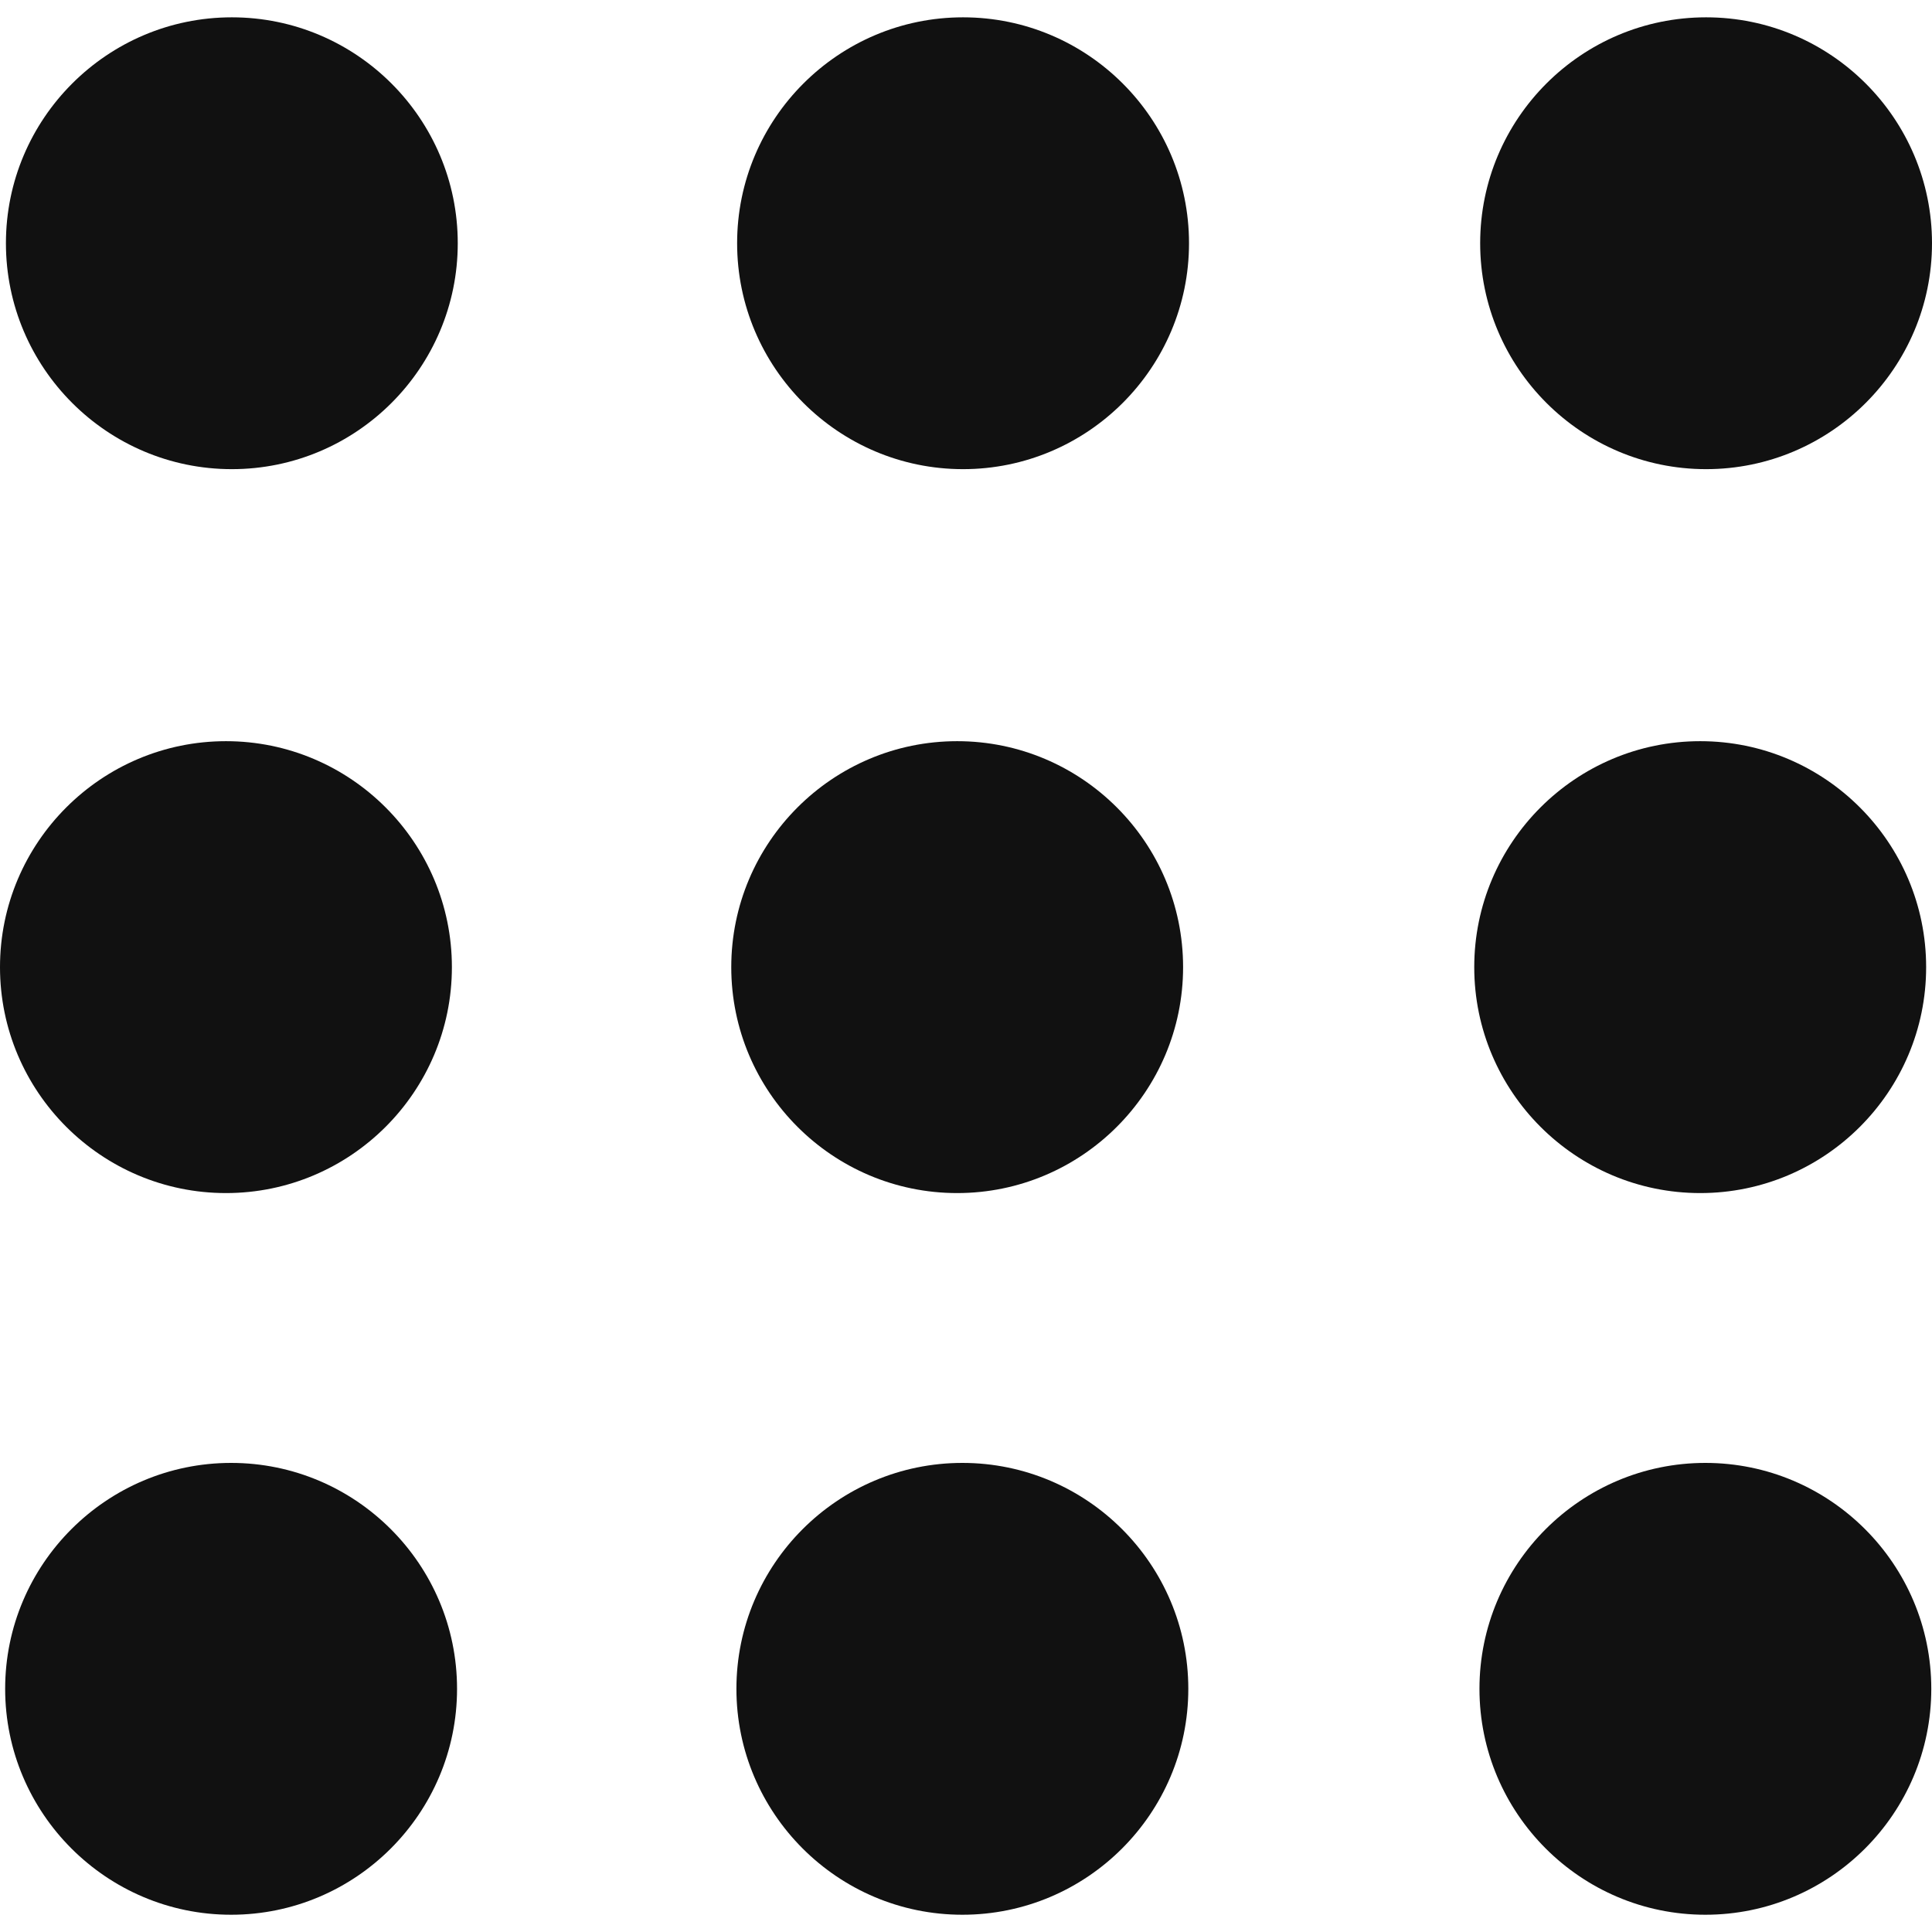
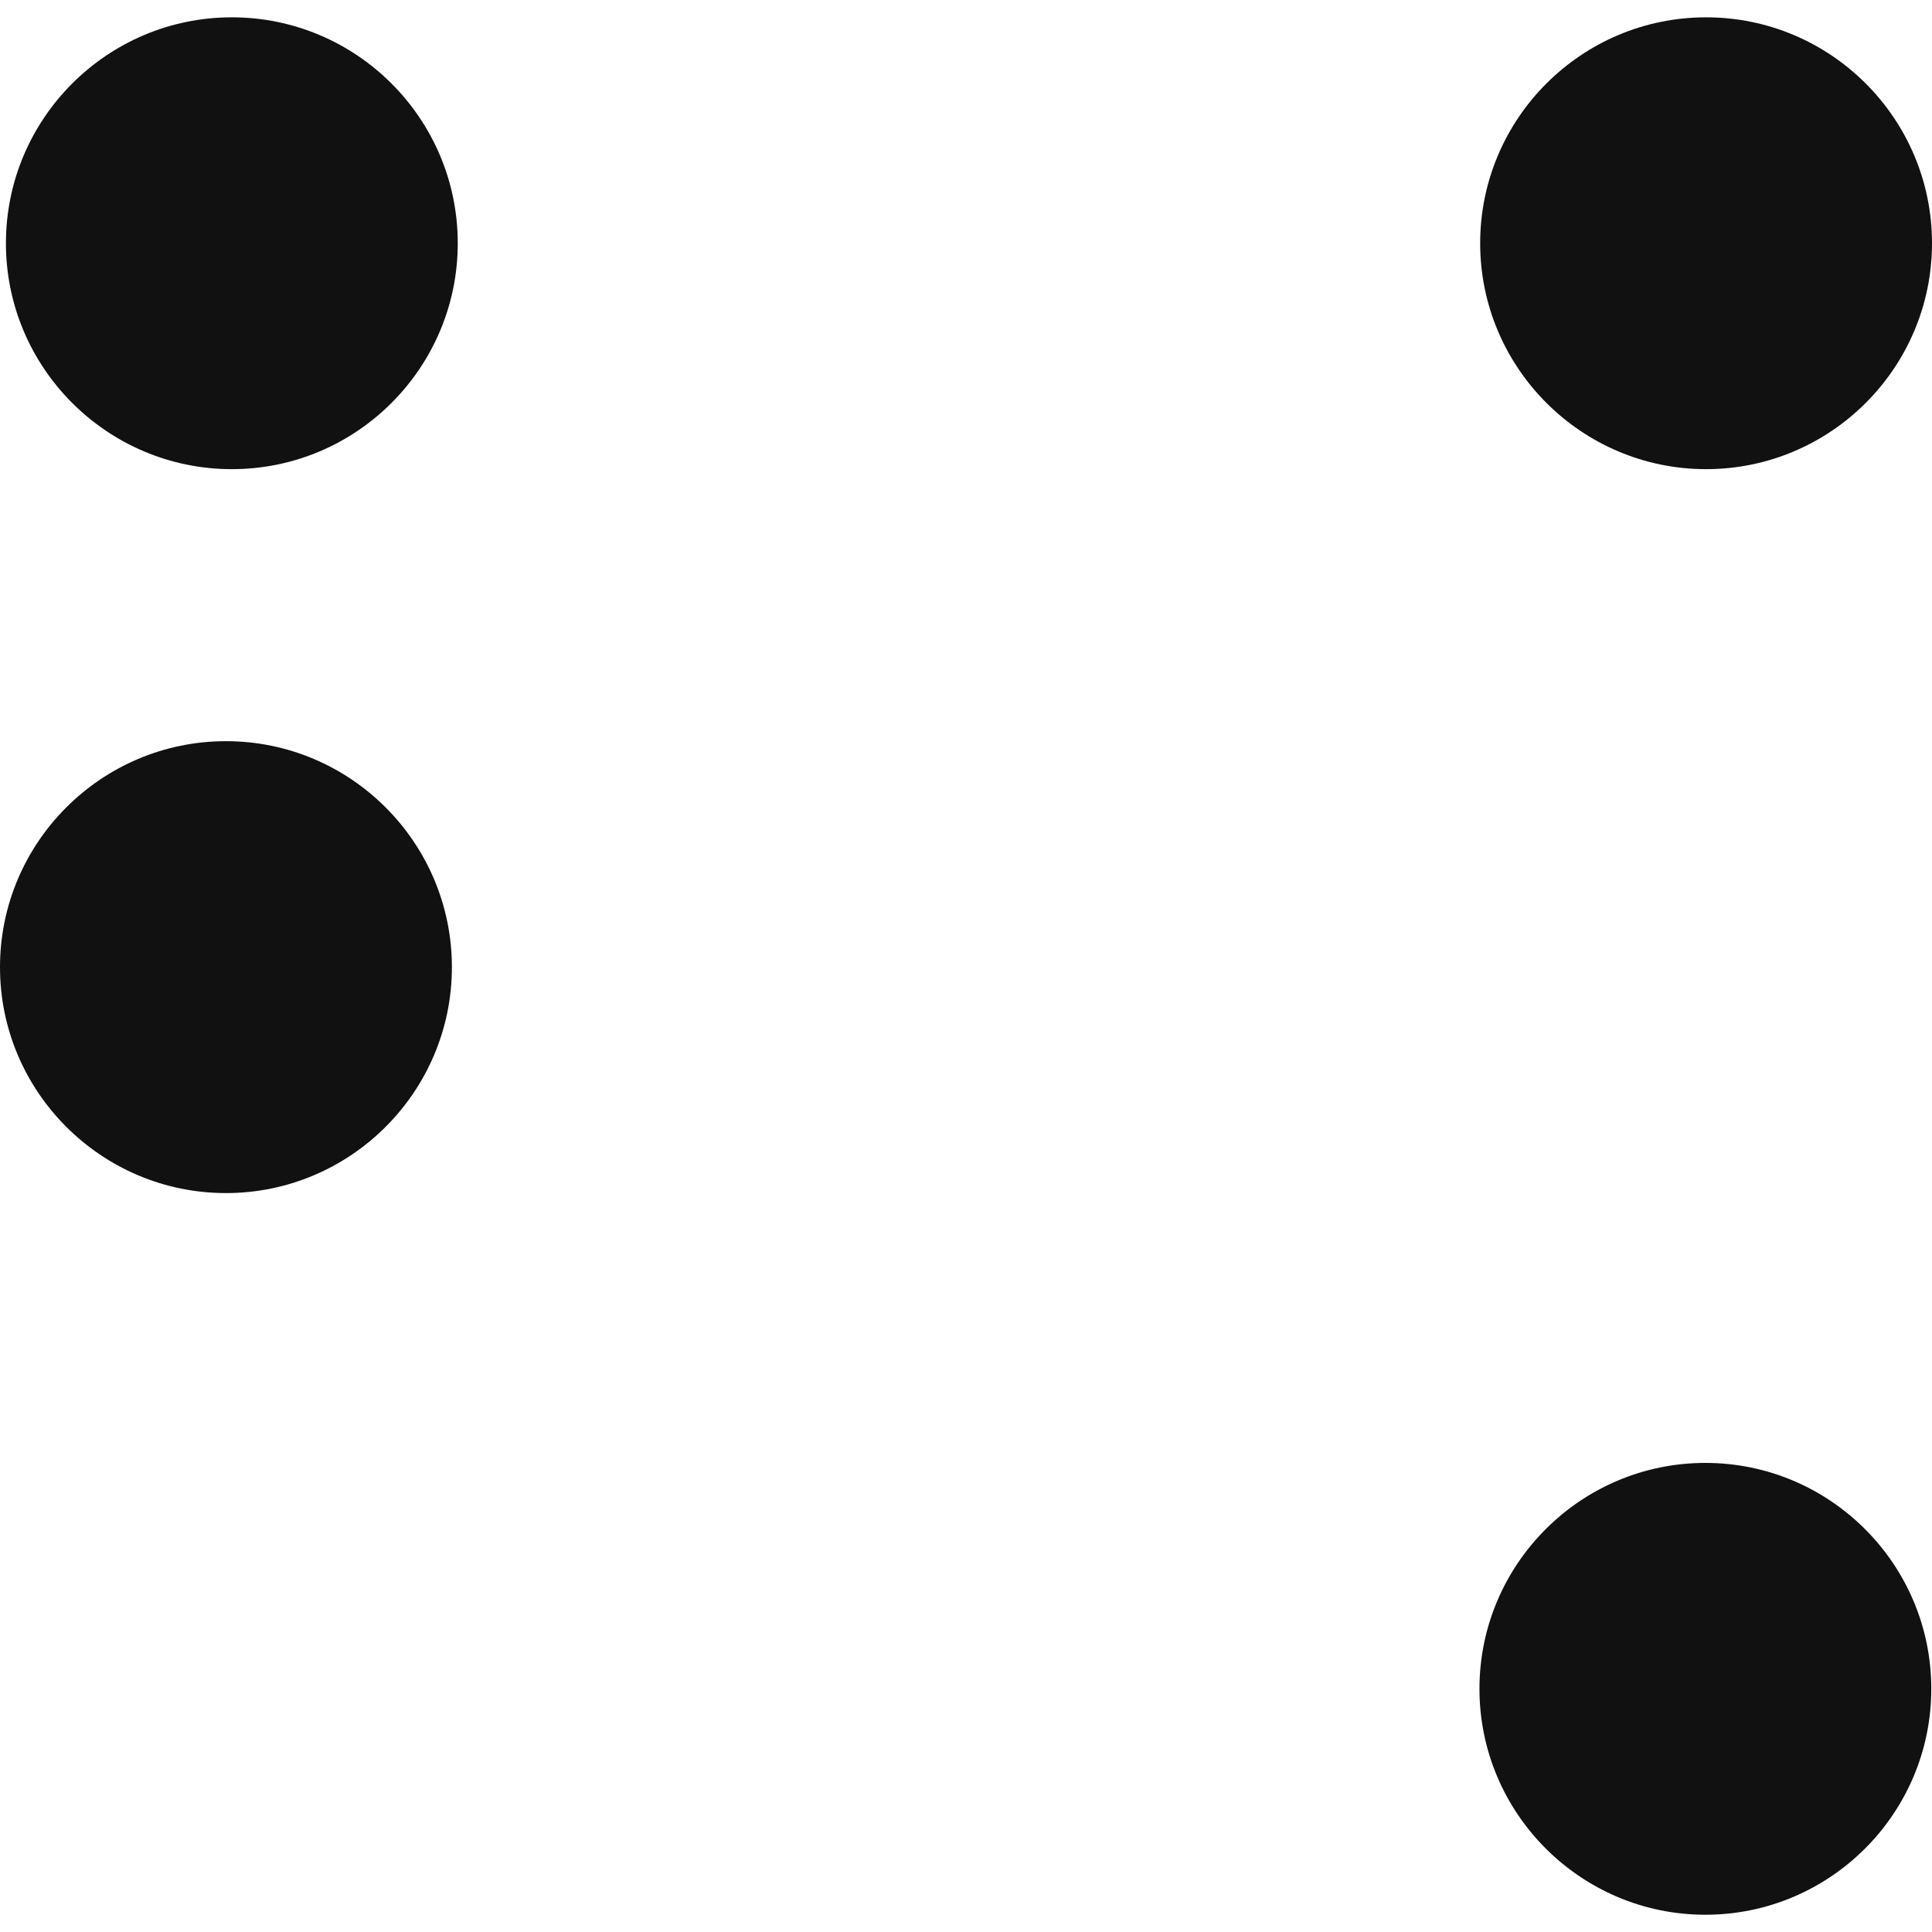
<svg xmlns="http://www.w3.org/2000/svg" width="30" height="30" viewBox="0 0 30 30" fill="none">
  <path d="M3.6 0.269C1.666 0.269 0.092 1.842 0.092 3.777C0.092 5.711 1.665 7.285 3.6 7.285C5.536 7.285 7.108 5.711 7.108 3.777C7.108 1.842 5.535 0.269 3.6 0.269Z" fill="#111111" />
-   <path d="M14.954 0.269C13.02 0.269 11.446 1.842 11.446 3.777C11.446 5.711 13.02 7.285 14.954 7.285C16.889 7.285 18.463 5.711 18.463 3.777C18.463 1.842 16.89 0.269 14.954 0.269Z" fill="#111111" />
  <path d="M26.492 7.285C28.426 7.285 30 5.711 30 3.777C30 1.842 28.427 0.269 26.492 0.269C24.556 0.269 22.984 1.842 22.984 3.777C22.984 5.711 24.558 7.285 26.492 7.285Z" fill="#111111" />
  <path d="M3.509 18.526C5.443 18.526 7.017 16.952 7.017 15.018C7.017 13.083 5.443 11.509 3.509 11.509C1.574 11.509 0 13.083 0 15.018C0 16.952 1.574 18.526 3.509 18.526Z" fill="#111111" />
-   <path d="M14.863 18.526C16.797 18.526 18.371 16.952 18.371 15.018C18.371 13.083 16.798 11.509 14.863 11.509C12.928 11.509 11.355 13.083 11.355 15.018C11.355 16.952 12.928 18.526 14.863 18.526Z" fill="#111111" />
-   <path d="M26.401 18.526C28.336 18.526 29.909 16.952 29.909 15.018C29.909 13.083 28.336 11.509 26.401 11.509C24.466 11.509 22.892 13.083 22.892 15.018C22.892 16.952 24.466 18.526 26.401 18.526Z" fill="#111111" />
-   <path d="M3.589 22.716C1.655 22.716 0.08 24.289 0.08 26.224C0.08 28.158 1.655 29.732 3.589 29.732C5.523 29.732 7.097 28.159 7.097 26.224C7.097 24.289 5.523 22.716 3.589 22.716Z" fill="#111111" />
-   <path d="M14.944 22.716C13.009 22.716 11.435 24.289 11.435 26.224C11.435 28.158 13.008 29.732 14.944 29.732C16.878 29.732 18.452 28.159 18.452 26.224C18.452 24.289 16.878 22.716 14.944 22.716Z" fill="#111111" />
  <path d="M26.481 22.716C24.547 22.716 22.973 24.289 22.973 26.224C22.973 28.158 24.547 29.732 26.481 29.732C28.416 29.732 29.989 28.159 29.989 26.224C29.989 24.289 28.415 22.716 26.481 22.716Z" fill="#111111" />
</svg>